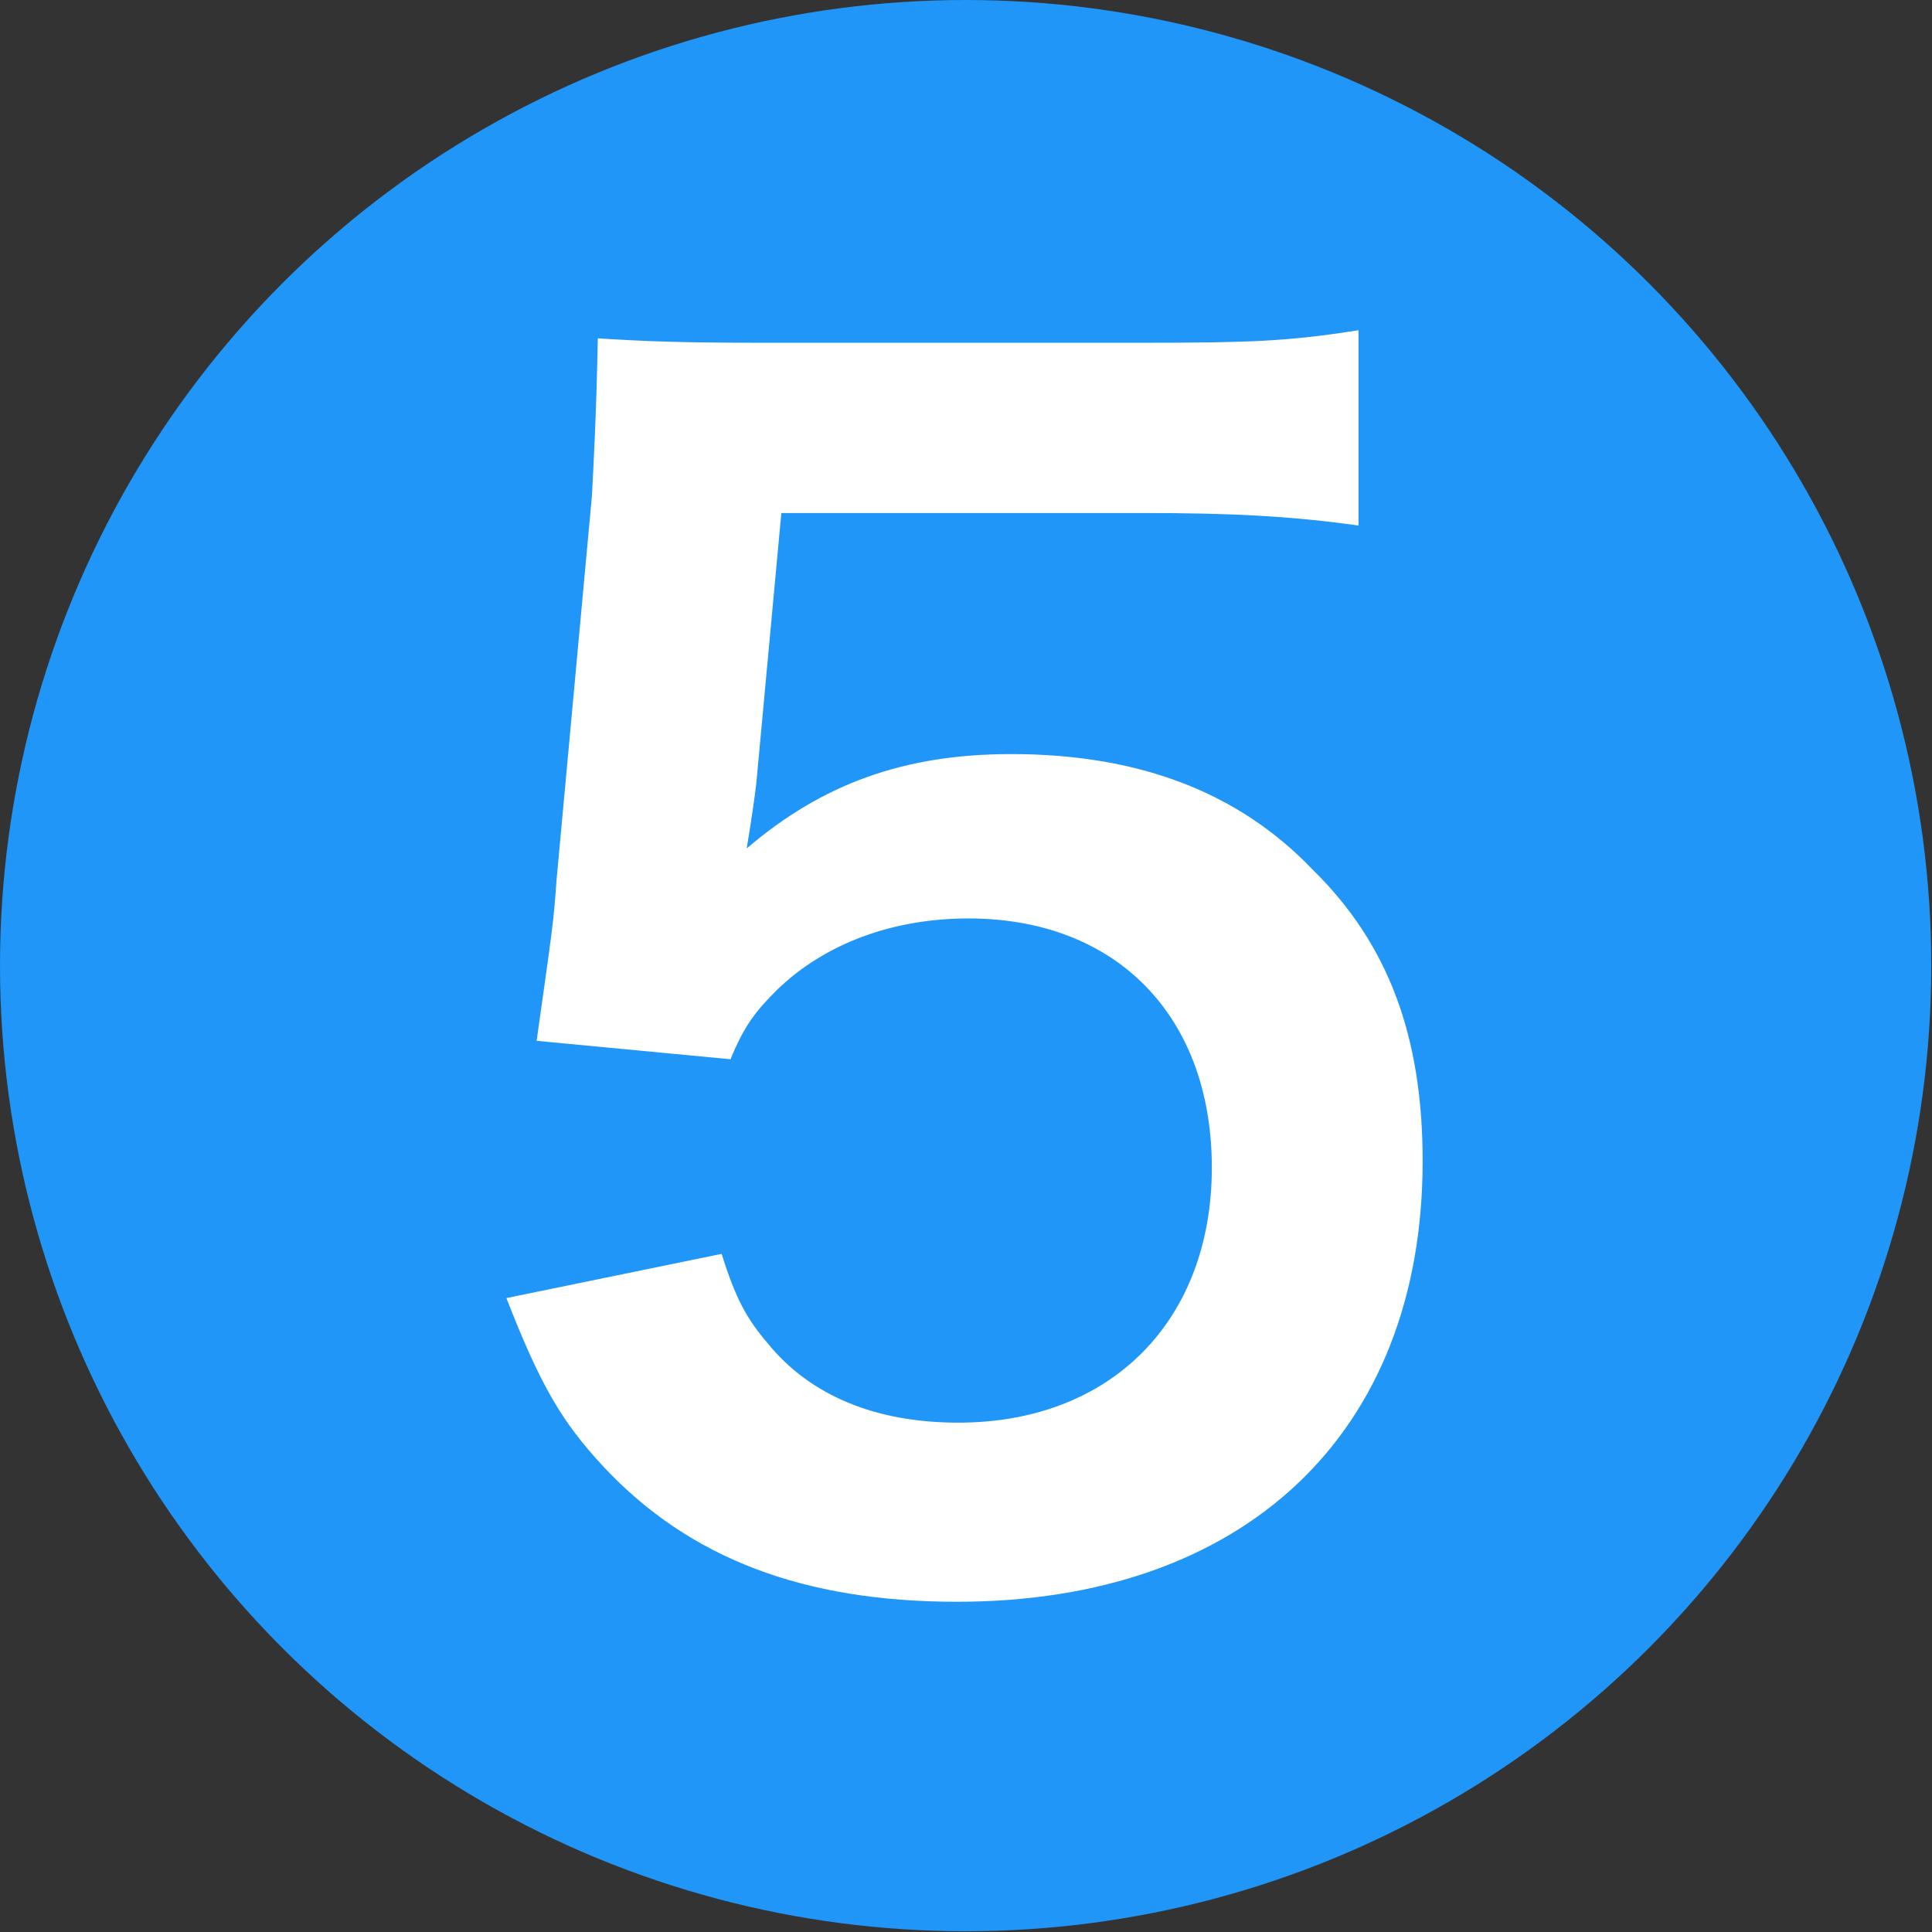
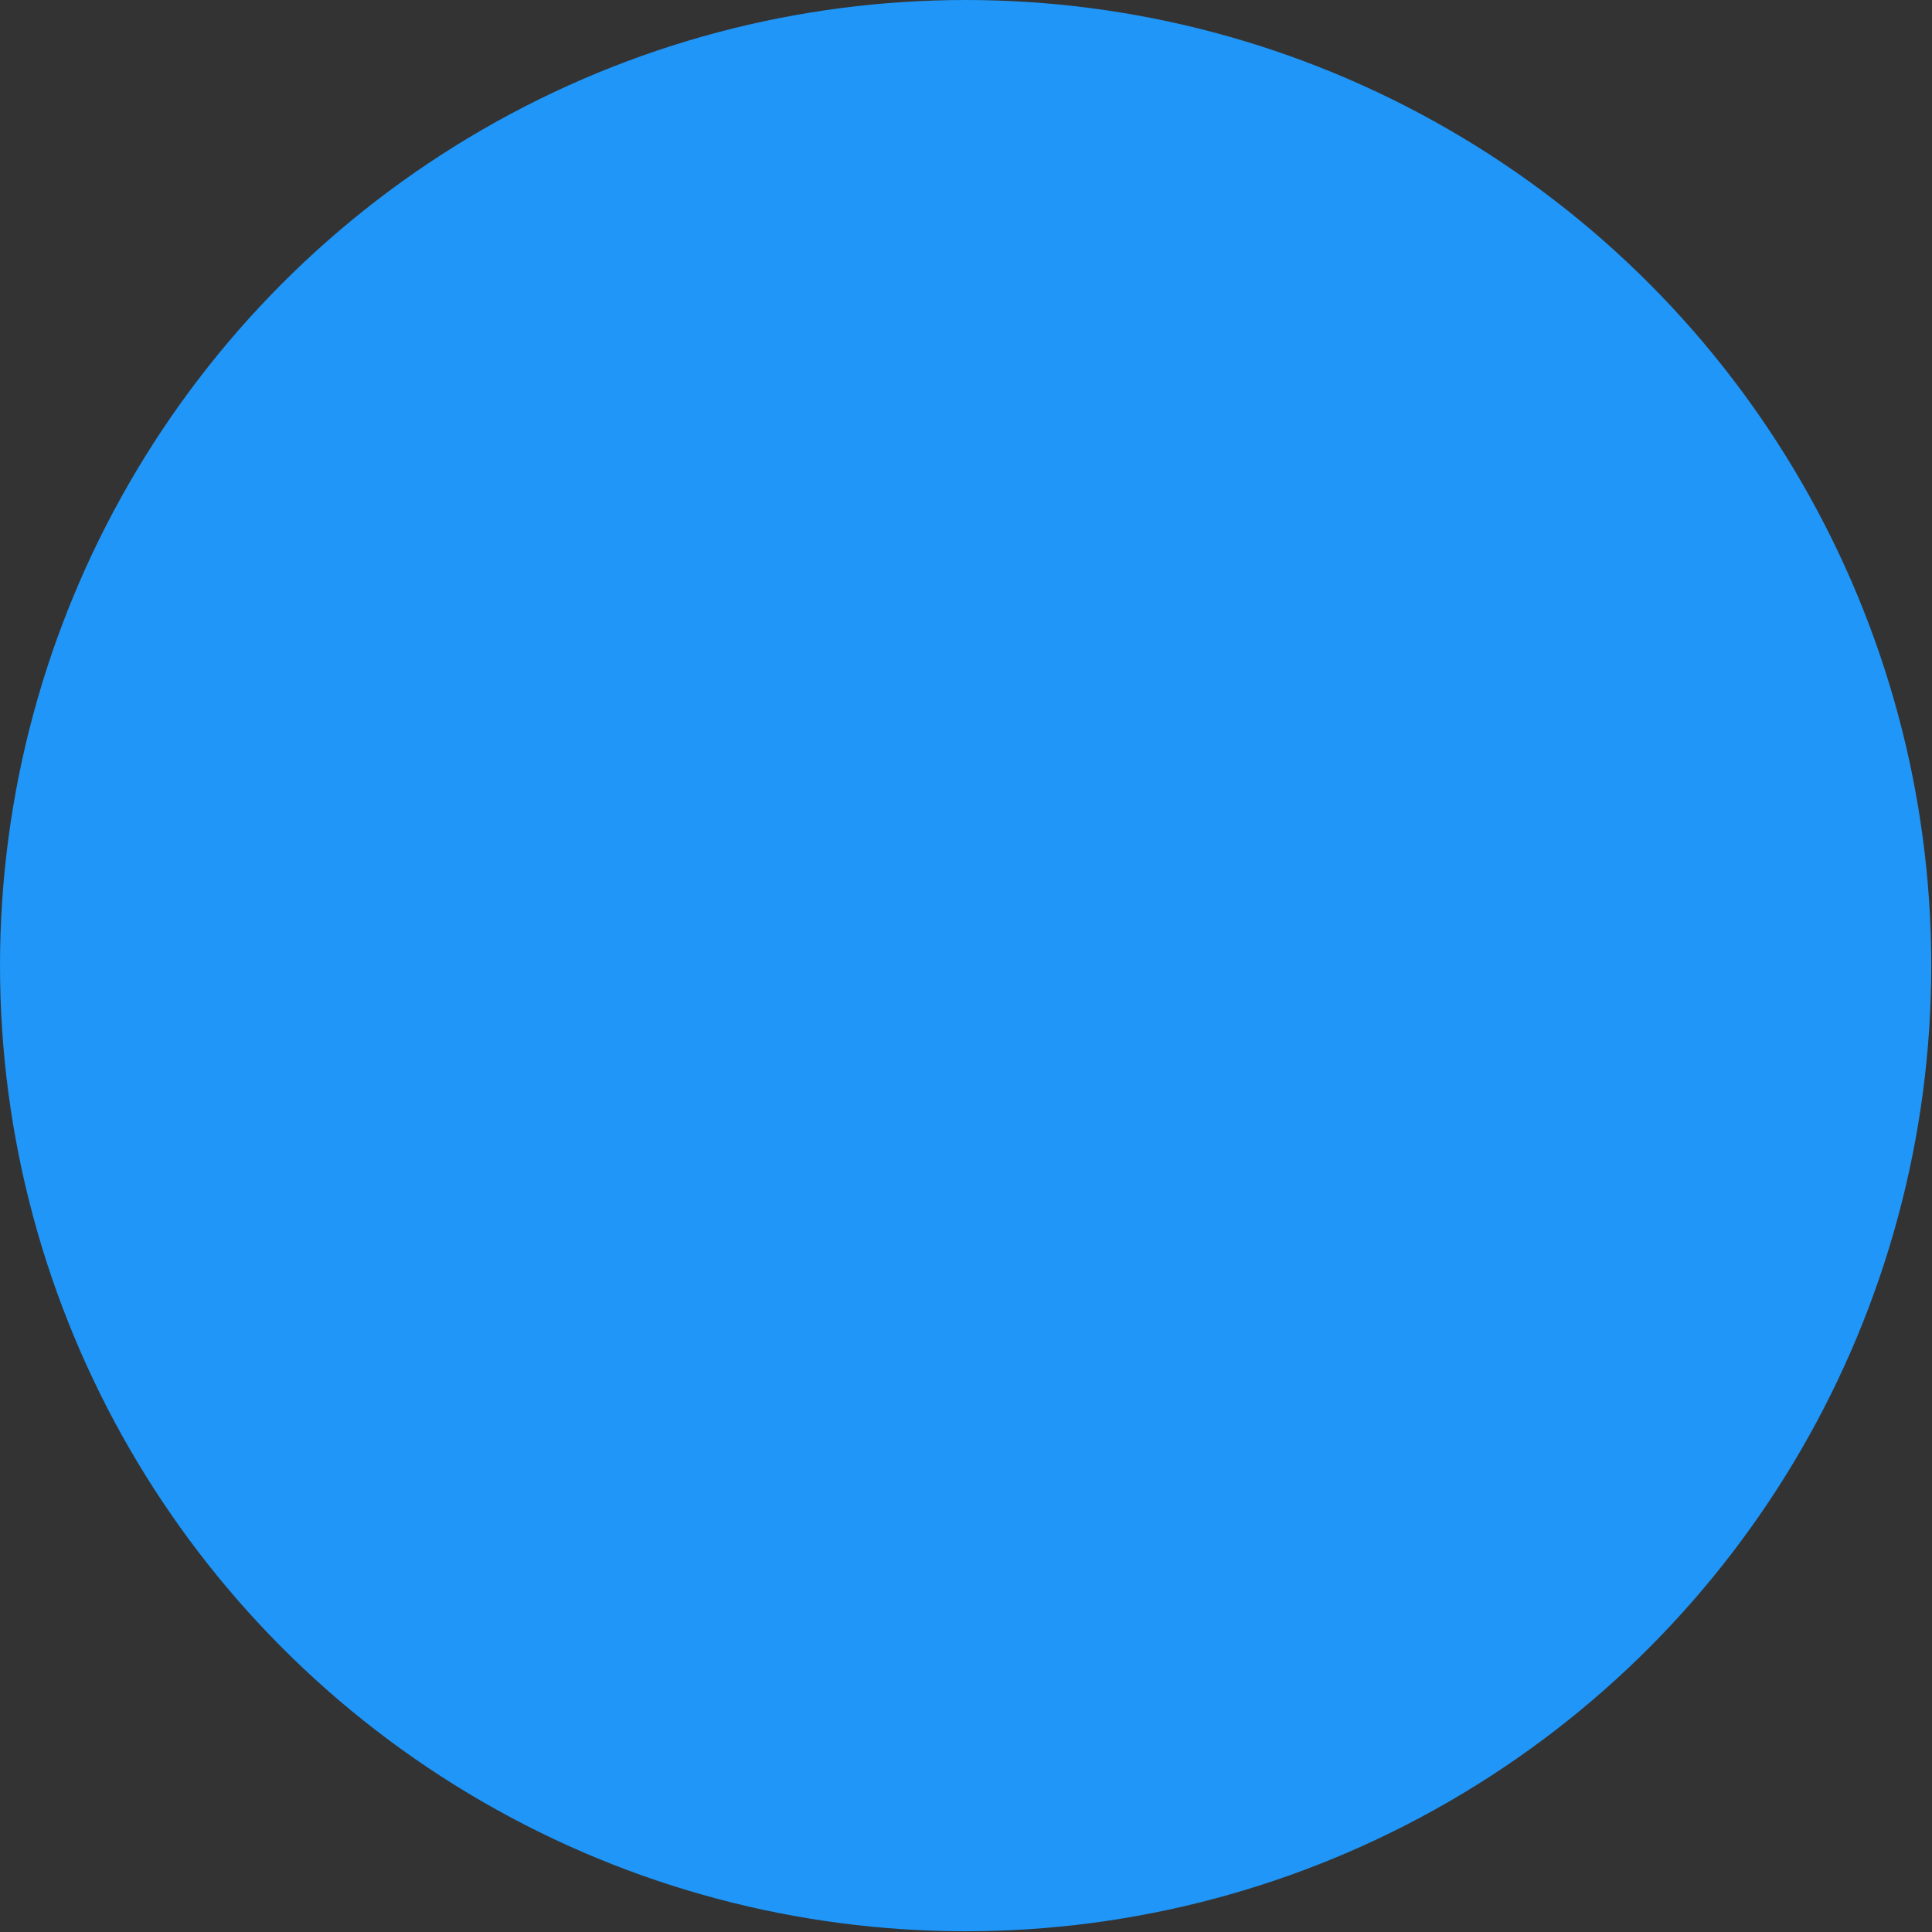
<svg xmlns="http://www.w3.org/2000/svg" version="1.1" id="レイヤー_1" x="0px" y="0px" viewBox="0 0 26.21 26.21" style="enable-background:new 0 0 26.21 26.21;" xml:space="preserve">
  <rect x="0" y="0" width="26.21" height="26.21" fill="#333333" stroke="none" />
  <style type="text/css">
	.st0{fill:#1F96F8;}
	.st1{fill:#FFFFFF;}
</style>
  <circle class="st0" cx="13.1" cy="13.1" r="13.1" />
  <g>
-     <path class="st1" d="M9.79,17.01c0.19,0.61,0.34,0.88,0.63,1.22C11,18.94,11.89,19.3,13,19.3c2.08,0,3.44-1.39,3.44-3.46   c0-2.06-1.3-3.38-3.3-3.38c-1.03,0-1.95,0.34-2.6,0.97c-0.29,0.29-0.44,0.48-0.63,0.94l-2.63-0.25c0.21-1.49,0.23-1.6,0.27-2.18   l0.48-5.21c0.02-0.38,0.06-1.09,0.08-2.14c0.63,0.04,1.11,0.06,2.23,0.06h5.17c1.45,0,1.97-0.02,2.92-0.17v2.65   c-0.92-0.13-1.74-0.17-2.9-0.17h-4.93l-0.34,3.67c-0.02,0.17-0.06,0.46-0.13,0.88c1.03-0.88,2.14-1.28,3.59-1.28   c1.7,0,3.07,0.5,4.09,1.57c1.03,1.01,1.49,2.27,1.49,3.95c0,3.7-2.42,5.98-6.32,5.98c-2.08,0-3.63-0.59-4.79-1.83   c-0.57-0.61-0.86-1.11-1.32-2.29L9.79,17.01z" />
-   </g>
+     </g>
</svg>